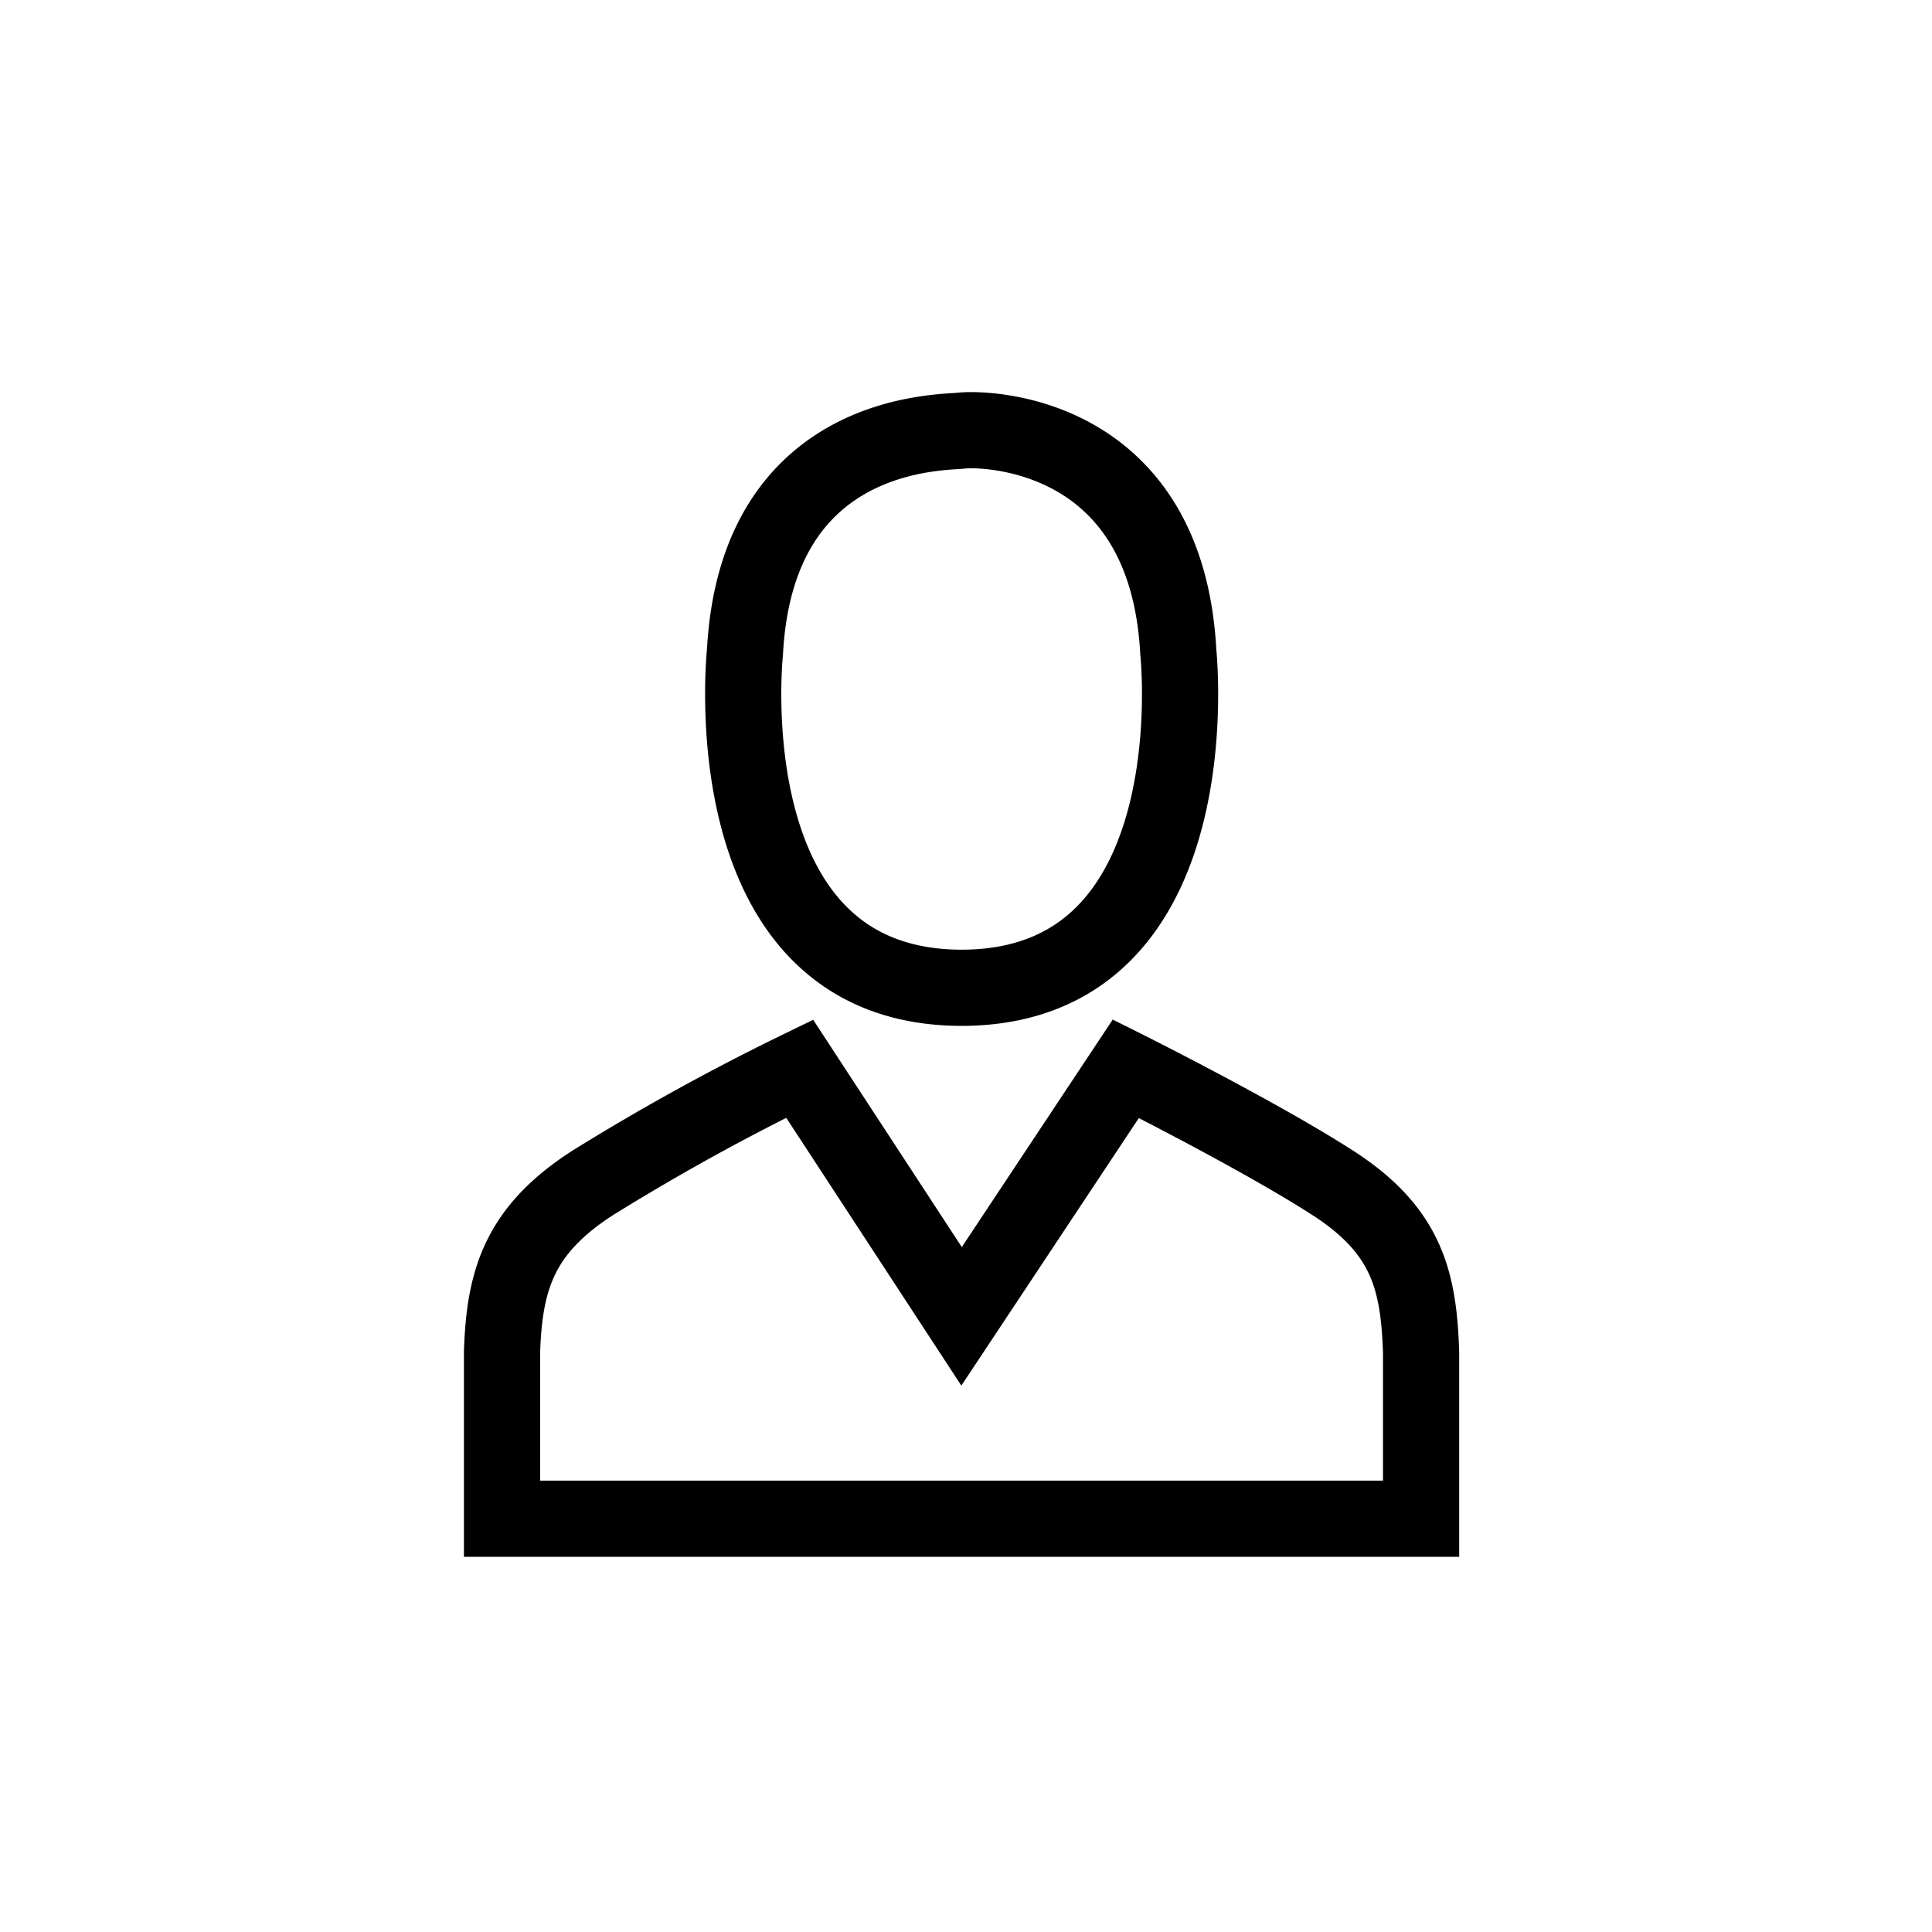
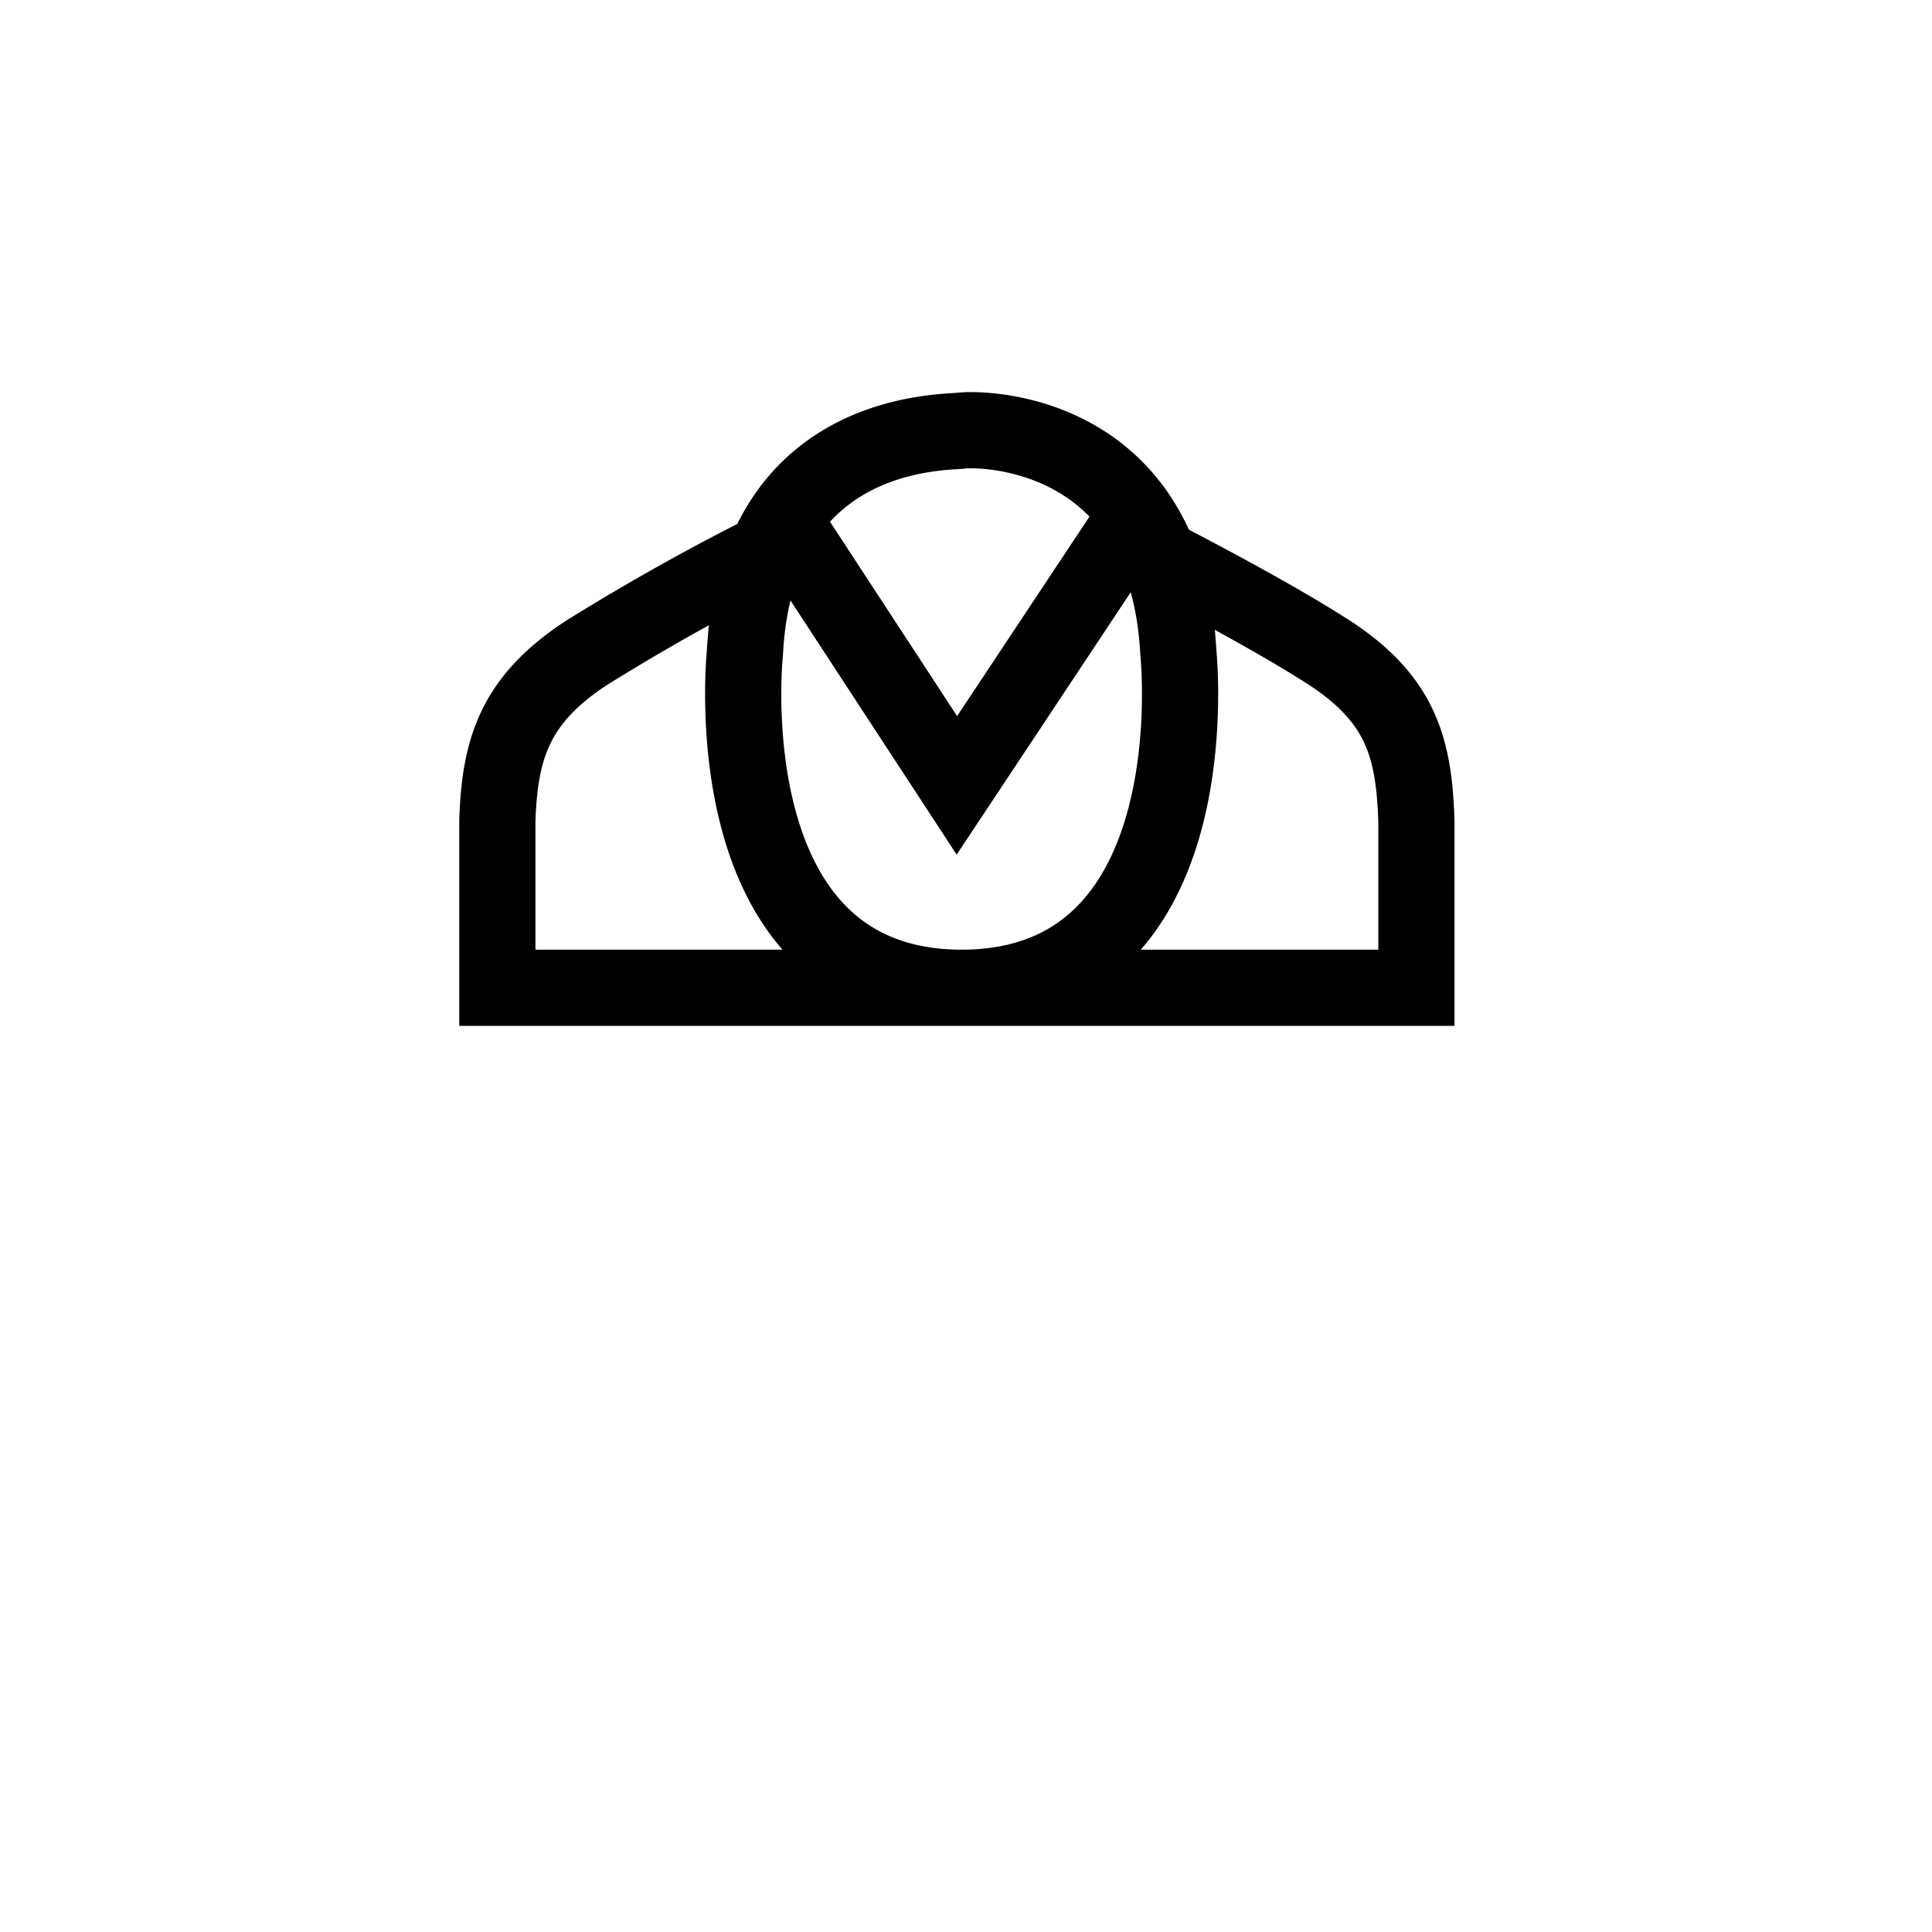
<svg xmlns="http://www.w3.org/2000/svg" width="71" height="71" fill="none">
-   <path d="M35.252 36.3h.175c9.188-.087 7.875-12.337 7.875-12.337-.437-8.225-7.262-8.225-7.962-8.138-.7.088-7.525-.087-7.963 8.138 0 0-1.312 12.25 7.875 12.337ZM35.424 55.813h16.8v-6.125c-.087-2.625-.525-4.463-3.237-6.213-2.713-1.75-7.613-4.2-7.613-4.2l-6.037 9.1-5.95-9.1a84.33 84.33 0 0 0-7.613 4.2c-2.712 1.75-3.237 3.588-3.325 6.213v6.125h16.975Z" stroke="#000" stroke-width="2.8" stroke-miterlimit="10" />
+   <path d="M35.252 36.3h.175c9.188-.087 7.875-12.337 7.875-12.337-.437-8.225-7.262-8.225-7.962-8.138-.7.088-7.525-.087-7.963 8.138 0 0-1.312 12.25 7.875 12.337Zh16.8v-6.125c-.087-2.625-.525-4.463-3.237-6.213-2.713-1.75-7.613-4.2-7.613-4.2l-6.037 9.1-5.95-9.1a84.33 84.33 0 0 0-7.613 4.2c-2.712 1.75-3.237 3.588-3.325 6.213v6.125h16.975Z" stroke="#000" stroke-width="2.8" stroke-miterlimit="10" />
</svg>